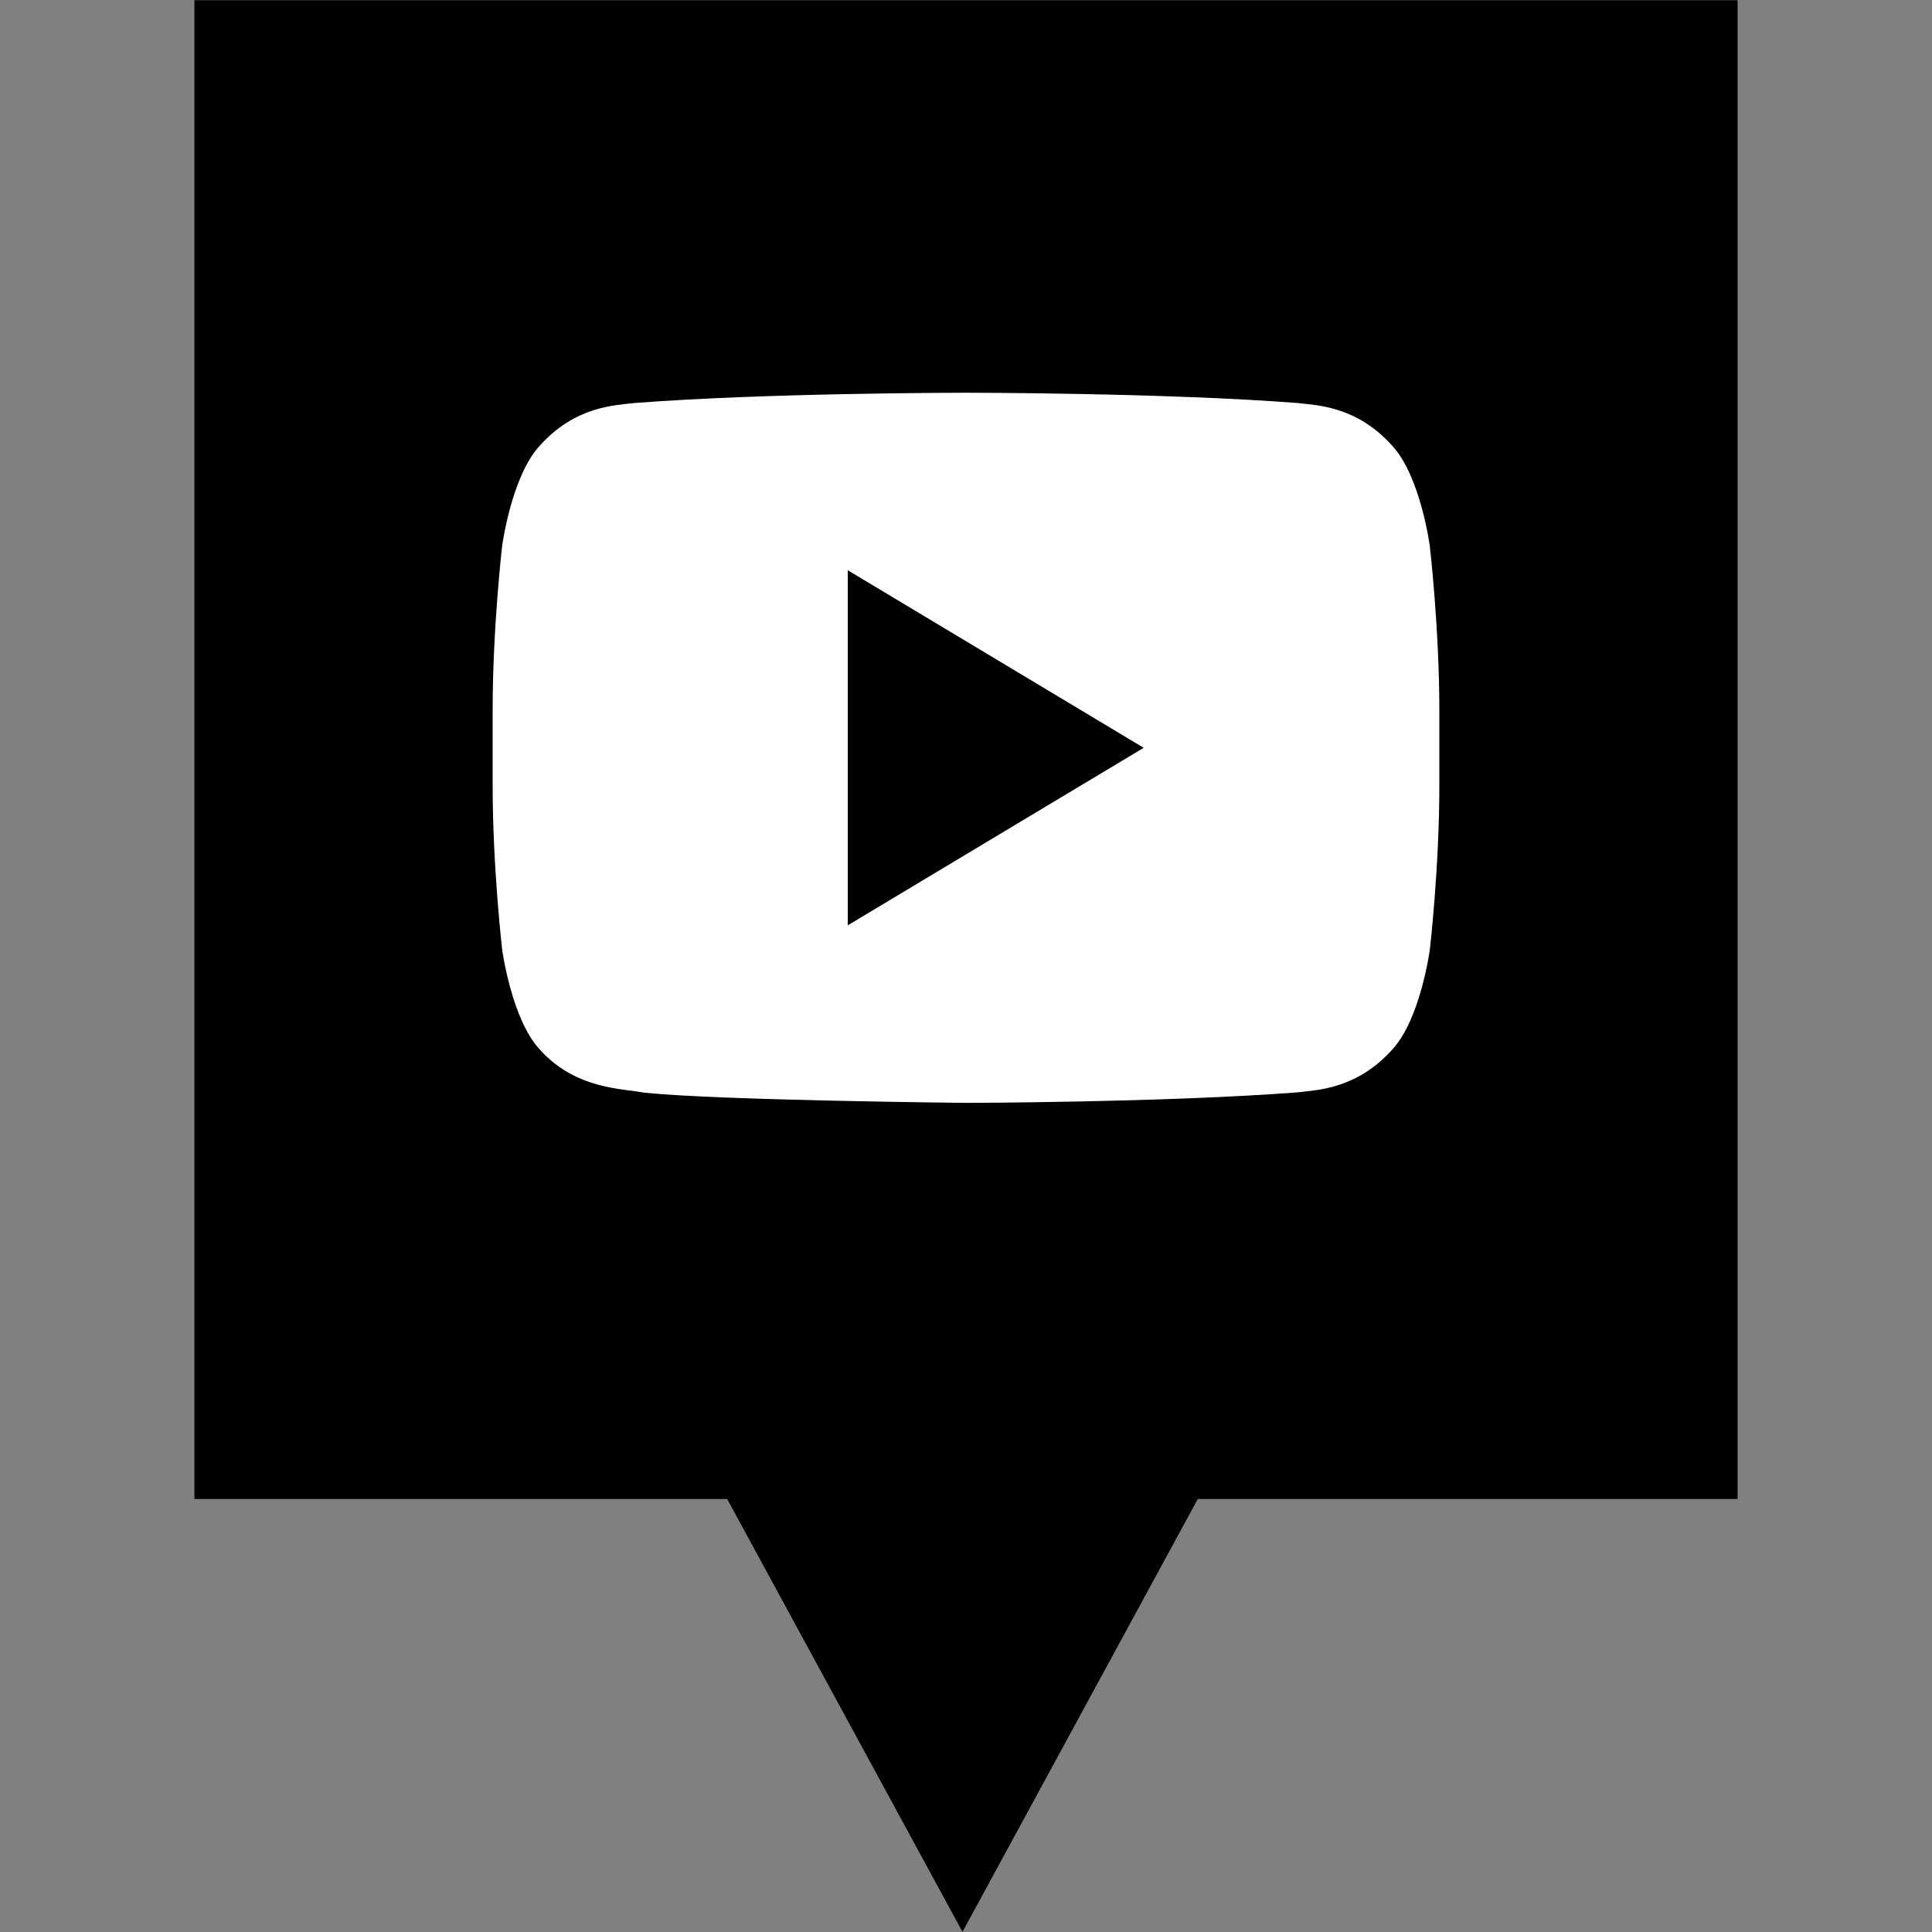
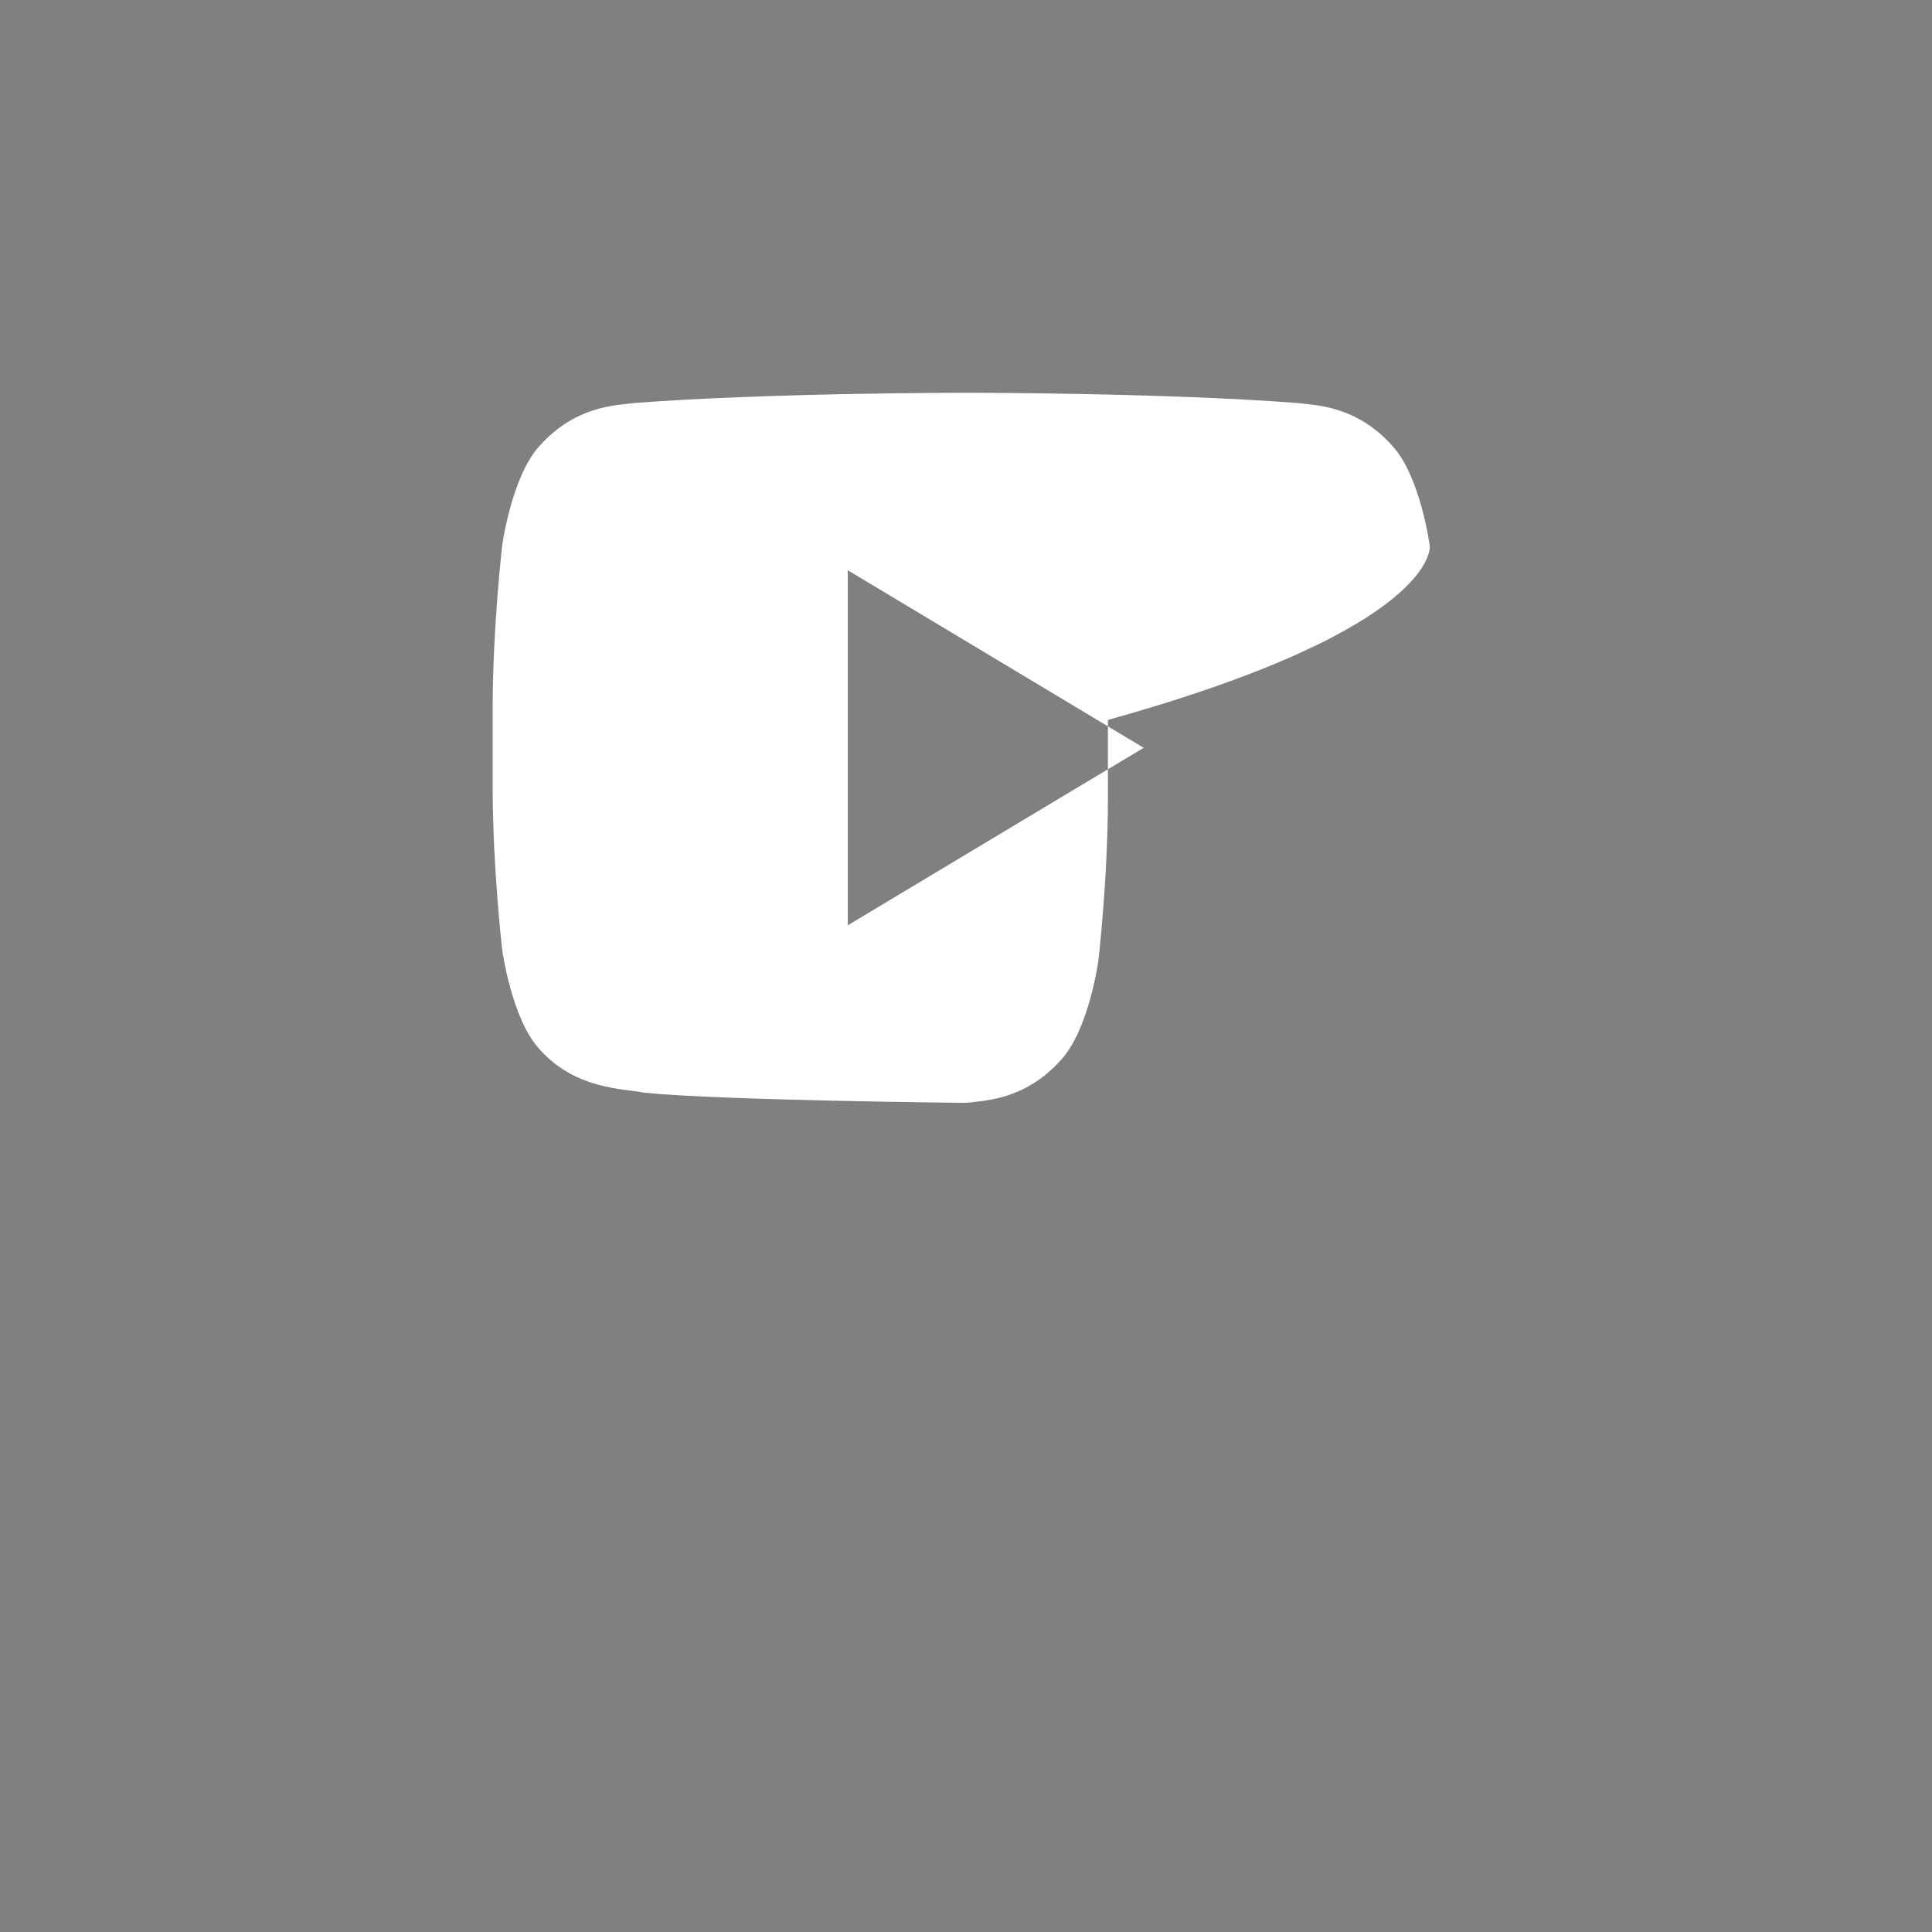
<svg xmlns="http://www.w3.org/2000/svg" enable-background="new 0 0 32 32" version="1.1" viewBox="0 0 32 32" xml:space="preserve">
  <rect x="0" y="0" width="32" height="32" fill="#808080" stroke="none" />
  <g id="Layer_4_copy">
-     <polygon points="3.22,0.003 3.22,24.828 12.044,24.828 15.942,31.997 19.839,24.828 28.78,24.828 28.78,0.003  " />
-   </g>
+     </g>
  <g id="Official_copy_2">
    <g>
      <g>
-         <path d="M23.682,9.043c0,0-0.153-1.153-0.623-1.661c-0.596-0.665-1.264-0.669-1.571-0.707     c-2.194-0.17-5.485-0.17-5.485-0.17h-0.007c0,0-3.291,0-5.485,0.17c-0.306,0.038-0.974,0.042-1.571,0.707     c-0.47,0.508-0.623,1.661-0.623,1.661s-0.157,1.353-0.157,2.706v1.268c0,1.354,0.157,2.707,0.157,2.707s0.153,1.153,0.623,1.659     c0.597,0.665,1.38,0.645,1.729,0.715C11.923,18.227,16,18.267,16,18.267s3.294-0.006,5.489-0.174     c0.306-0.039,0.974-0.043,1.571-0.709c0.47-0.507,0.623-1.659,0.623-1.659s0.157-1.353,0.157-2.707v-1.268     C23.839,10.396,23.682,9.043,23.682,9.043z M14.042,15.326V9.445l4.901,2.941L14.042,15.326z" fill="#FFFFFF" />
+         <path d="M23.682,9.043c0,0-0.153-1.153-0.623-1.661c-0.596-0.665-1.264-0.669-1.571-0.707     c-2.194-0.17-5.485-0.17-5.485-0.17h-0.007c0,0-3.291,0-5.485,0.17c-0.306,0.038-0.974,0.042-1.571,0.707     c-0.47,0.508-0.623,1.661-0.623,1.661s-0.157,1.353-0.157,2.706v1.268c0,1.354,0.157,2.707,0.157,2.707s0.153,1.153,0.623,1.659     c0.597,0.665,1.38,0.645,1.729,0.715C11.923,18.227,16,18.267,16,18.267c0.306-0.039,0.974-0.043,1.571-0.709c0.47-0.507,0.623-1.659,0.623-1.659s0.157-1.353,0.157-2.707v-1.268     C23.839,10.396,23.682,9.043,23.682,9.043z M14.042,15.326V9.445l4.901,2.941L14.042,15.326z" fill="#FFFFFF" />
      </g>
    </g>
  </g>
</svg>